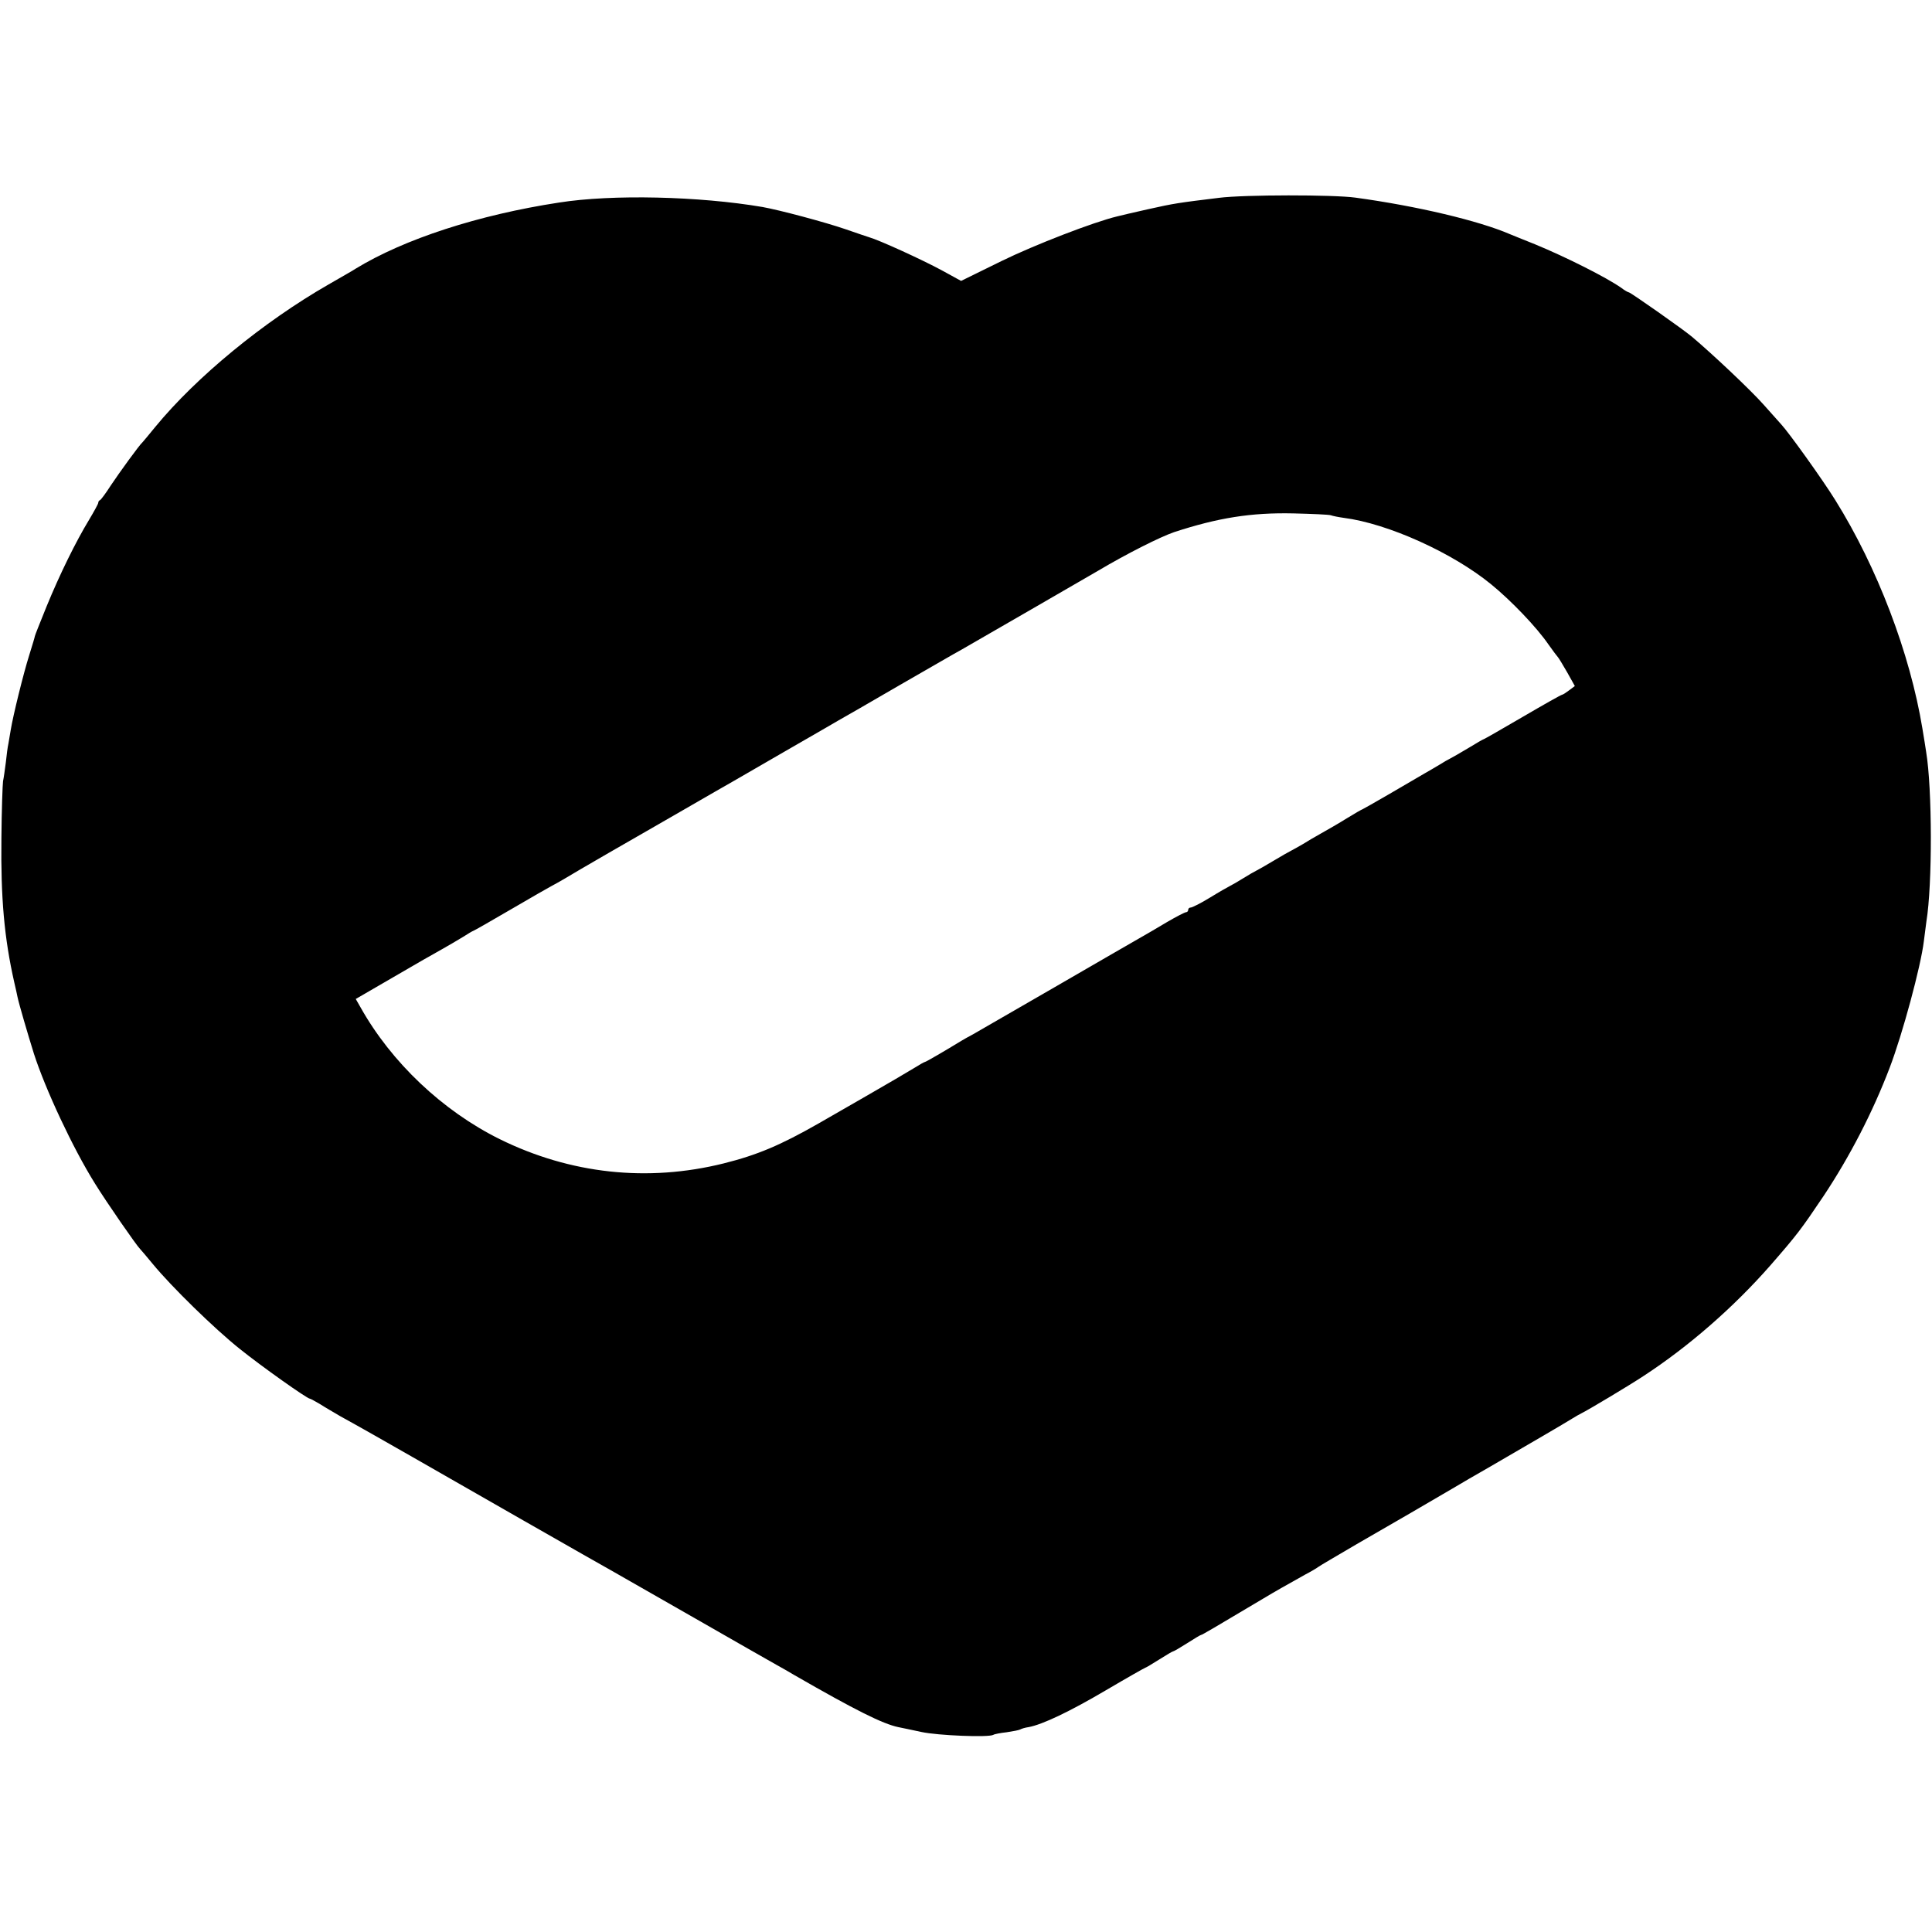
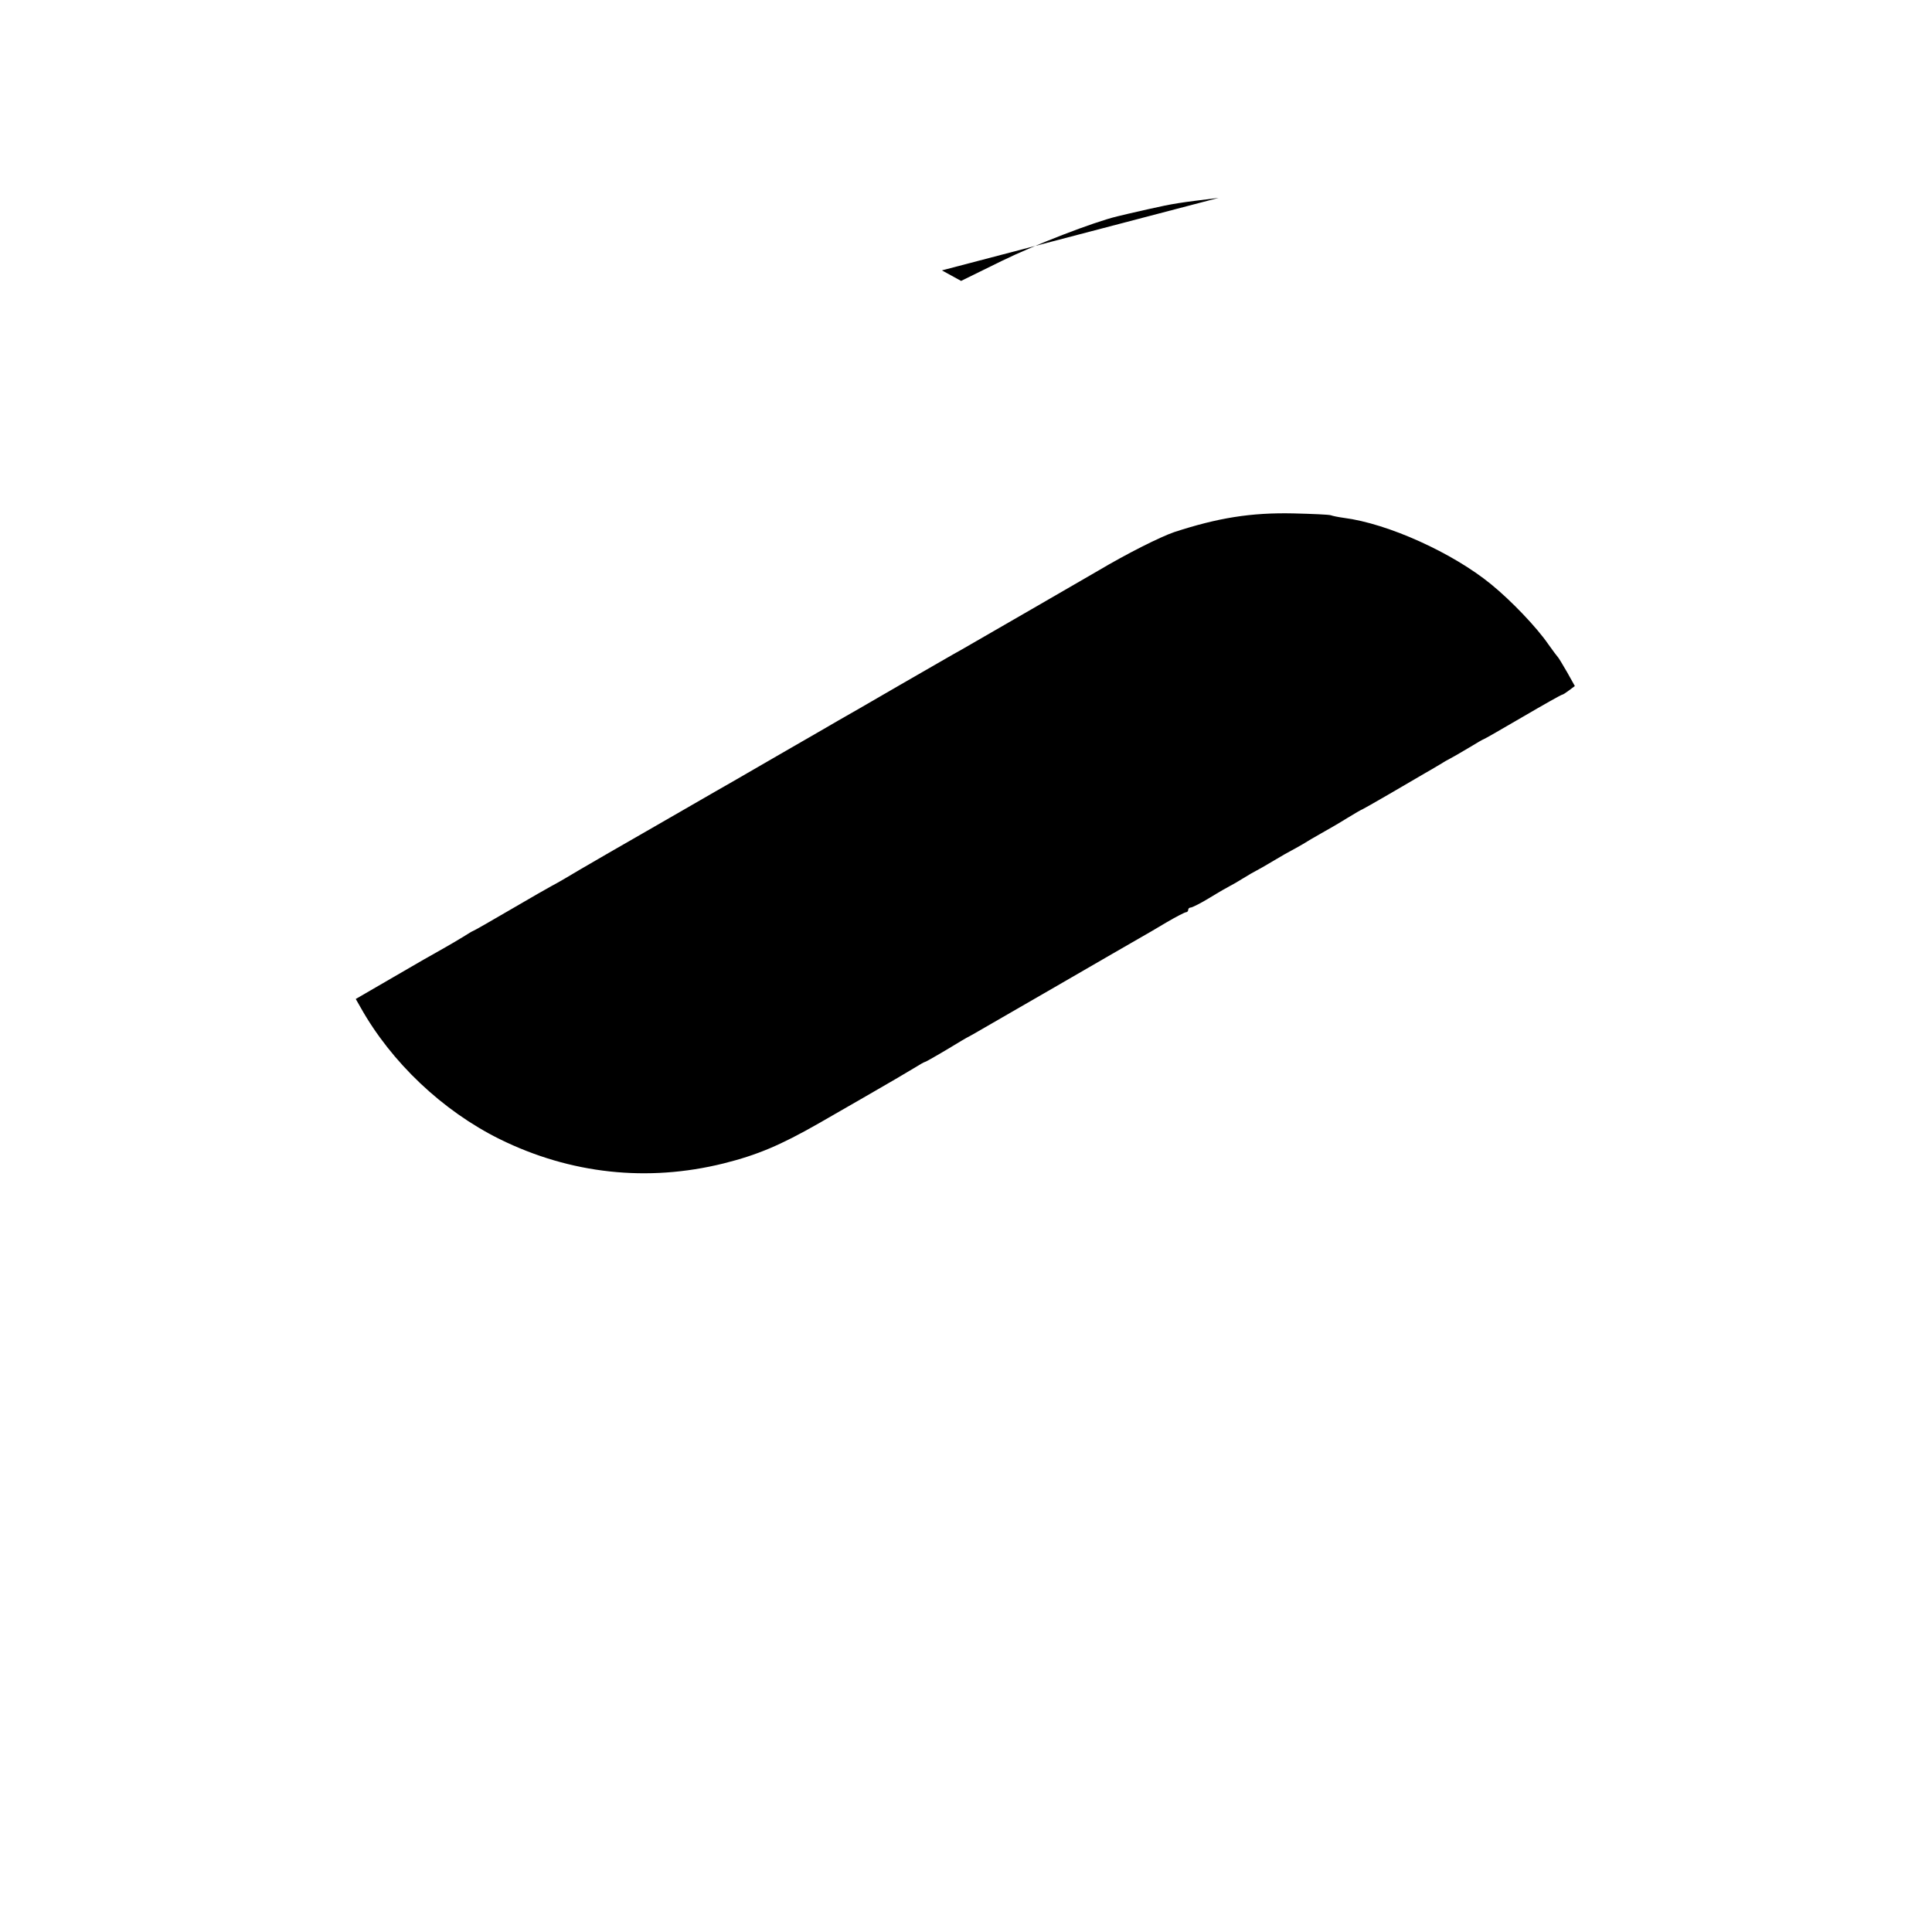
<svg xmlns="http://www.w3.org/2000/svg" version="1.0" width="826pt" height="826pt" viewBox="0 0 826 826" preserveAspectRatio="xMidYMid meet">
  <g transform="translate(0,826) scale(0.1,-0.1)" fill="#000000" stroke="none">
-     <path d="M5210 7414 c-171 -21 -188 -23 -304 -49 -61 -14 -119 -27 -129 -30 -101 -24 -354 -122 -495 -191 l-173 -85 -82 45 c-85 46 -269 130 -312 142 -5 1 -50 17 -100 34 -87 30 -282 82 -355 95 -270 46 -642 55 -870 19 -346 -53 -662 -156 -870 -283 -8 -6 -60 -35 -115 -67 -279 -160 -565 -395 -741 -609 -27 -33 -51 -62 -54 -65 -14 -12 -100 -131 -136 -185 -21 -33 -42 -61 -46 -63 -5 -2 -8 -7 -8 -12 0 -4 -18 -37 -39 -72 -57 -94 -125 -232 -182 -371 -27 -67 -50 -124 -50 -127 0 -3 -11 -39 -24 -81 -25 -79 -69 -258 -79 -319 -3 -19 -8 -46 -10 -59 -3 -13 -8 -49 -11 -80 -4 -31 -9 -67 -12 -81 -2 -14 -6 -124 -7 -245 -3 -253 12 -425 55 -615 6 -25 12 -53 14 -63 6 -29 44 -159 70 -242 49 -152 166 -403 261 -555 48 -78 179 -267 193 -280 3 -3 28 -32 55 -65 79 -96 262 -275 371 -362 92 -74 288 -213 300 -213 3 0 22 -11 43 -23 20 -13 60 -36 87 -52 50 -27 228 -128 308 -174 158 -91 820 -469 855 -488 24 -14 182 -104 350 -200 169 -97 327 -187 352 -201 25 -14 59 -33 75 -43 264 -152 379 -209 445 -223 14 -3 59 -12 100 -21 69 -15 288 -24 307 -12 4 3 30 8 57 11 27 4 53 9 58 12 5 3 21 8 36 10 59 11 175 66 331 158 90 53 166 96 168 96 2 0 29 16 59 35 30 19 57 35 60 35 3 0 30 16 60 35 30 19 56 35 59 35 4 0 57 31 265 155 55 33 96 56 180 103 25 13 50 28 55 32 6 5 80 48 165 98 155 89 306 177 410 238 30 18 102 60 160 93 191 111 308 179 355 208 11 7 27 16 35 20 29 14 206 120 265 159 195 127 388 296 544 474 115 132 130 152 227 296 113 170 211 360 283 549 55 144 133 433 146 540 4 33 9 71 11 85 26 158 25 569 -1 725 -2 17 -10 62 -16 100 -53 322 -193 689 -372 976 -53 86 -200 291 -232 325 -5 6 -39 44 -75 84 -56 63 -215 213 -306 290 -38 32 -263 190 -270 190 -3 0 -18 8 -32 19 -64 45 -237 132 -368 186 -49 19 -98 40 -109 44 -132 57 -396 120 -660 156 -93 13 -476 13 -585 -1z m480 -1357 c8 -3 33 -8 55 -11 188 -24 465 -149 630 -284 86 -70 195 -184 245 -257 19 -27 38 -52 41 -55 3 -3 20 -31 39 -64 l33 -59 -24 -18 c-13 -10 -27 -19 -30 -19 -4 0 -80 -43 -169 -95 -89 -52 -164 -95 -166 -95 -2 0 -32 -17 -66 -38 -35 -21 -70 -41 -78 -45 -8 -4 -28 -15 -45 -26 -16 -10 -46 -27 -65 -38 -19 -11 -86 -50 -149 -87 -62 -36 -115 -66 -116 -66 -2 0 -32 -17 -66 -38 -35 -22 -84 -50 -109 -64 -25 -14 -61 -35 -80 -47 -19 -11 -42 -24 -50 -28 -8 -4 -42 -23 -75 -43 -33 -20 -67 -39 -75 -43 -8 -4 -33 -18 -55 -32 -22 -14 -47 -28 -55 -32 -8 -4 -47 -26 -86 -50 -39 -24 -77 -43 -83 -43 -6 0 -11 -4 -11 -10 0 -5 -4 -10 -9 -10 -5 0 -42 -19 -83 -43 -40 -24 -93 -55 -118 -69 -25 -14 -187 -108 -360 -208 -173 -100 -331 -191 -350 -202 -19 -10 -42 -23 -50 -28 -67 -41 -151 -90 -155 -90 -3 0 -24 -12 -48 -27 -23 -14 -116 -69 -207 -121 -91 -52 -181 -104 -200 -115 -163 -93 -262 -135 -406 -171 -326 -81 -656 -45 -958 104 -244 121 -463 328 -595 564 l-20 35 162 94 c89 52 183 106 209 120 25 14 64 37 87 51 22 14 42 26 44 26 2 0 76 42 163 93 87 51 166 96 174 100 8 4 31 17 50 28 19 12 107 63 195 114 88 50 234 135 325 187 91 53 181 104 200 115 19 11 123 71 230 133 107 62 209 120 225 130 17 9 134 77 260 150 127 73 246 142 265 152 93 53 514 297 585 338 123 73 264 144 325 165 187 61 328 84 510 80 80 -2 152 -5 160 -8z" />
+     <path d="M5210 7414 c-171 -21 -188 -23 -304 -49 -61 -14 -119 -27 -129 -30 -101 -24 -354 -122 -495 -191 l-173 -85 -82 45 z m480 -1357 c8 -3 33 -8 55 -11 188 -24 465 -149 630 -284 86 -70 195 -184 245 -257 19 -27 38 -52 41 -55 3 -3 20 -31 39 -64 l33 -59 -24 -18 c-13 -10 -27 -19 -30 -19 -4 0 -80 -43 -169 -95 -89 -52 -164 -95 -166 -95 -2 0 -32 -17 -66 -38 -35 -21 -70 -41 -78 -45 -8 -4 -28 -15 -45 -26 -16 -10 -46 -27 -65 -38 -19 -11 -86 -50 -149 -87 -62 -36 -115 -66 -116 -66 -2 0 -32 -17 -66 -38 -35 -22 -84 -50 -109 -64 -25 -14 -61 -35 -80 -47 -19 -11 -42 -24 -50 -28 -8 -4 -42 -23 -75 -43 -33 -20 -67 -39 -75 -43 -8 -4 -33 -18 -55 -32 -22 -14 -47 -28 -55 -32 -8 -4 -47 -26 -86 -50 -39 -24 -77 -43 -83 -43 -6 0 -11 -4 -11 -10 0 -5 -4 -10 -9 -10 -5 0 -42 -19 -83 -43 -40 -24 -93 -55 -118 -69 -25 -14 -187 -108 -360 -208 -173 -100 -331 -191 -350 -202 -19 -10 -42 -23 -50 -28 -67 -41 -151 -90 -155 -90 -3 0 -24 -12 -48 -27 -23 -14 -116 -69 -207 -121 -91 -52 -181 -104 -200 -115 -163 -93 -262 -135 -406 -171 -326 -81 -656 -45 -958 104 -244 121 -463 328 -595 564 l-20 35 162 94 c89 52 183 106 209 120 25 14 64 37 87 51 22 14 42 26 44 26 2 0 76 42 163 93 87 51 166 96 174 100 8 4 31 17 50 28 19 12 107 63 195 114 88 50 234 135 325 187 91 53 181 104 200 115 19 11 123 71 230 133 107 62 209 120 225 130 17 9 134 77 260 150 127 73 246 142 265 152 93 53 514 297 585 338 123 73 264 144 325 165 187 61 328 84 510 80 80 -2 152 -5 160 -8z" />
  </g>
</svg>